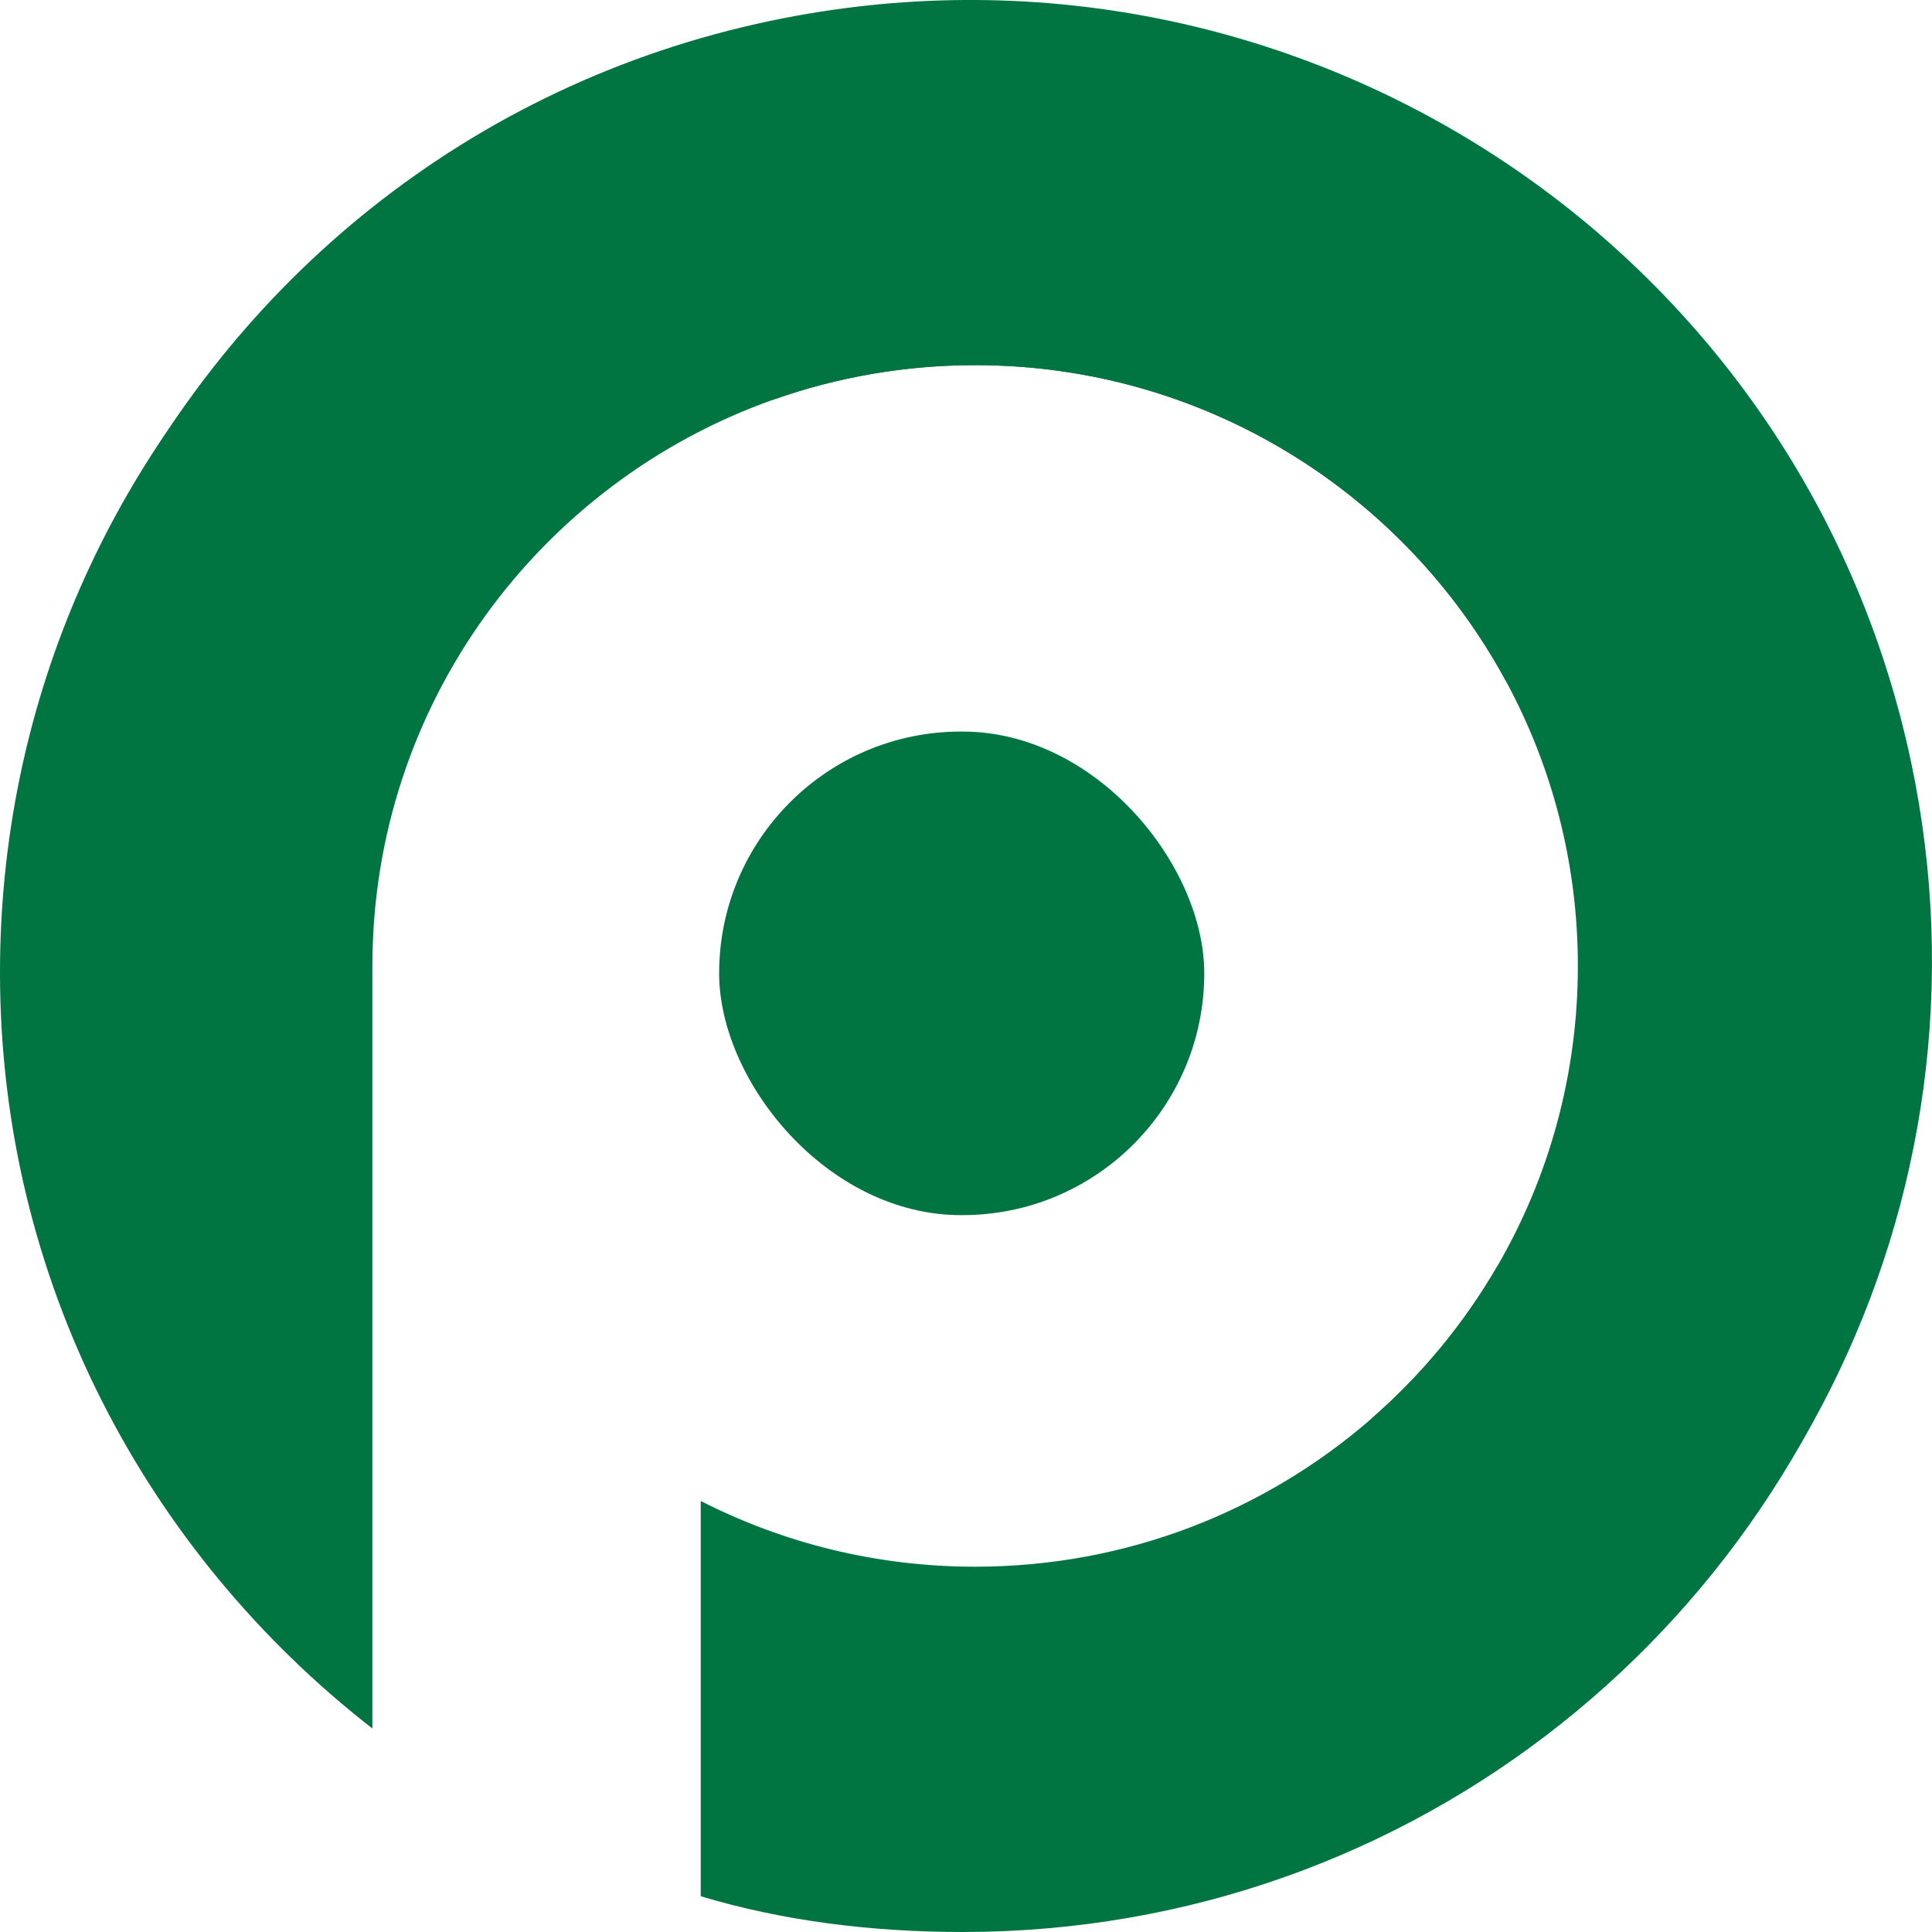
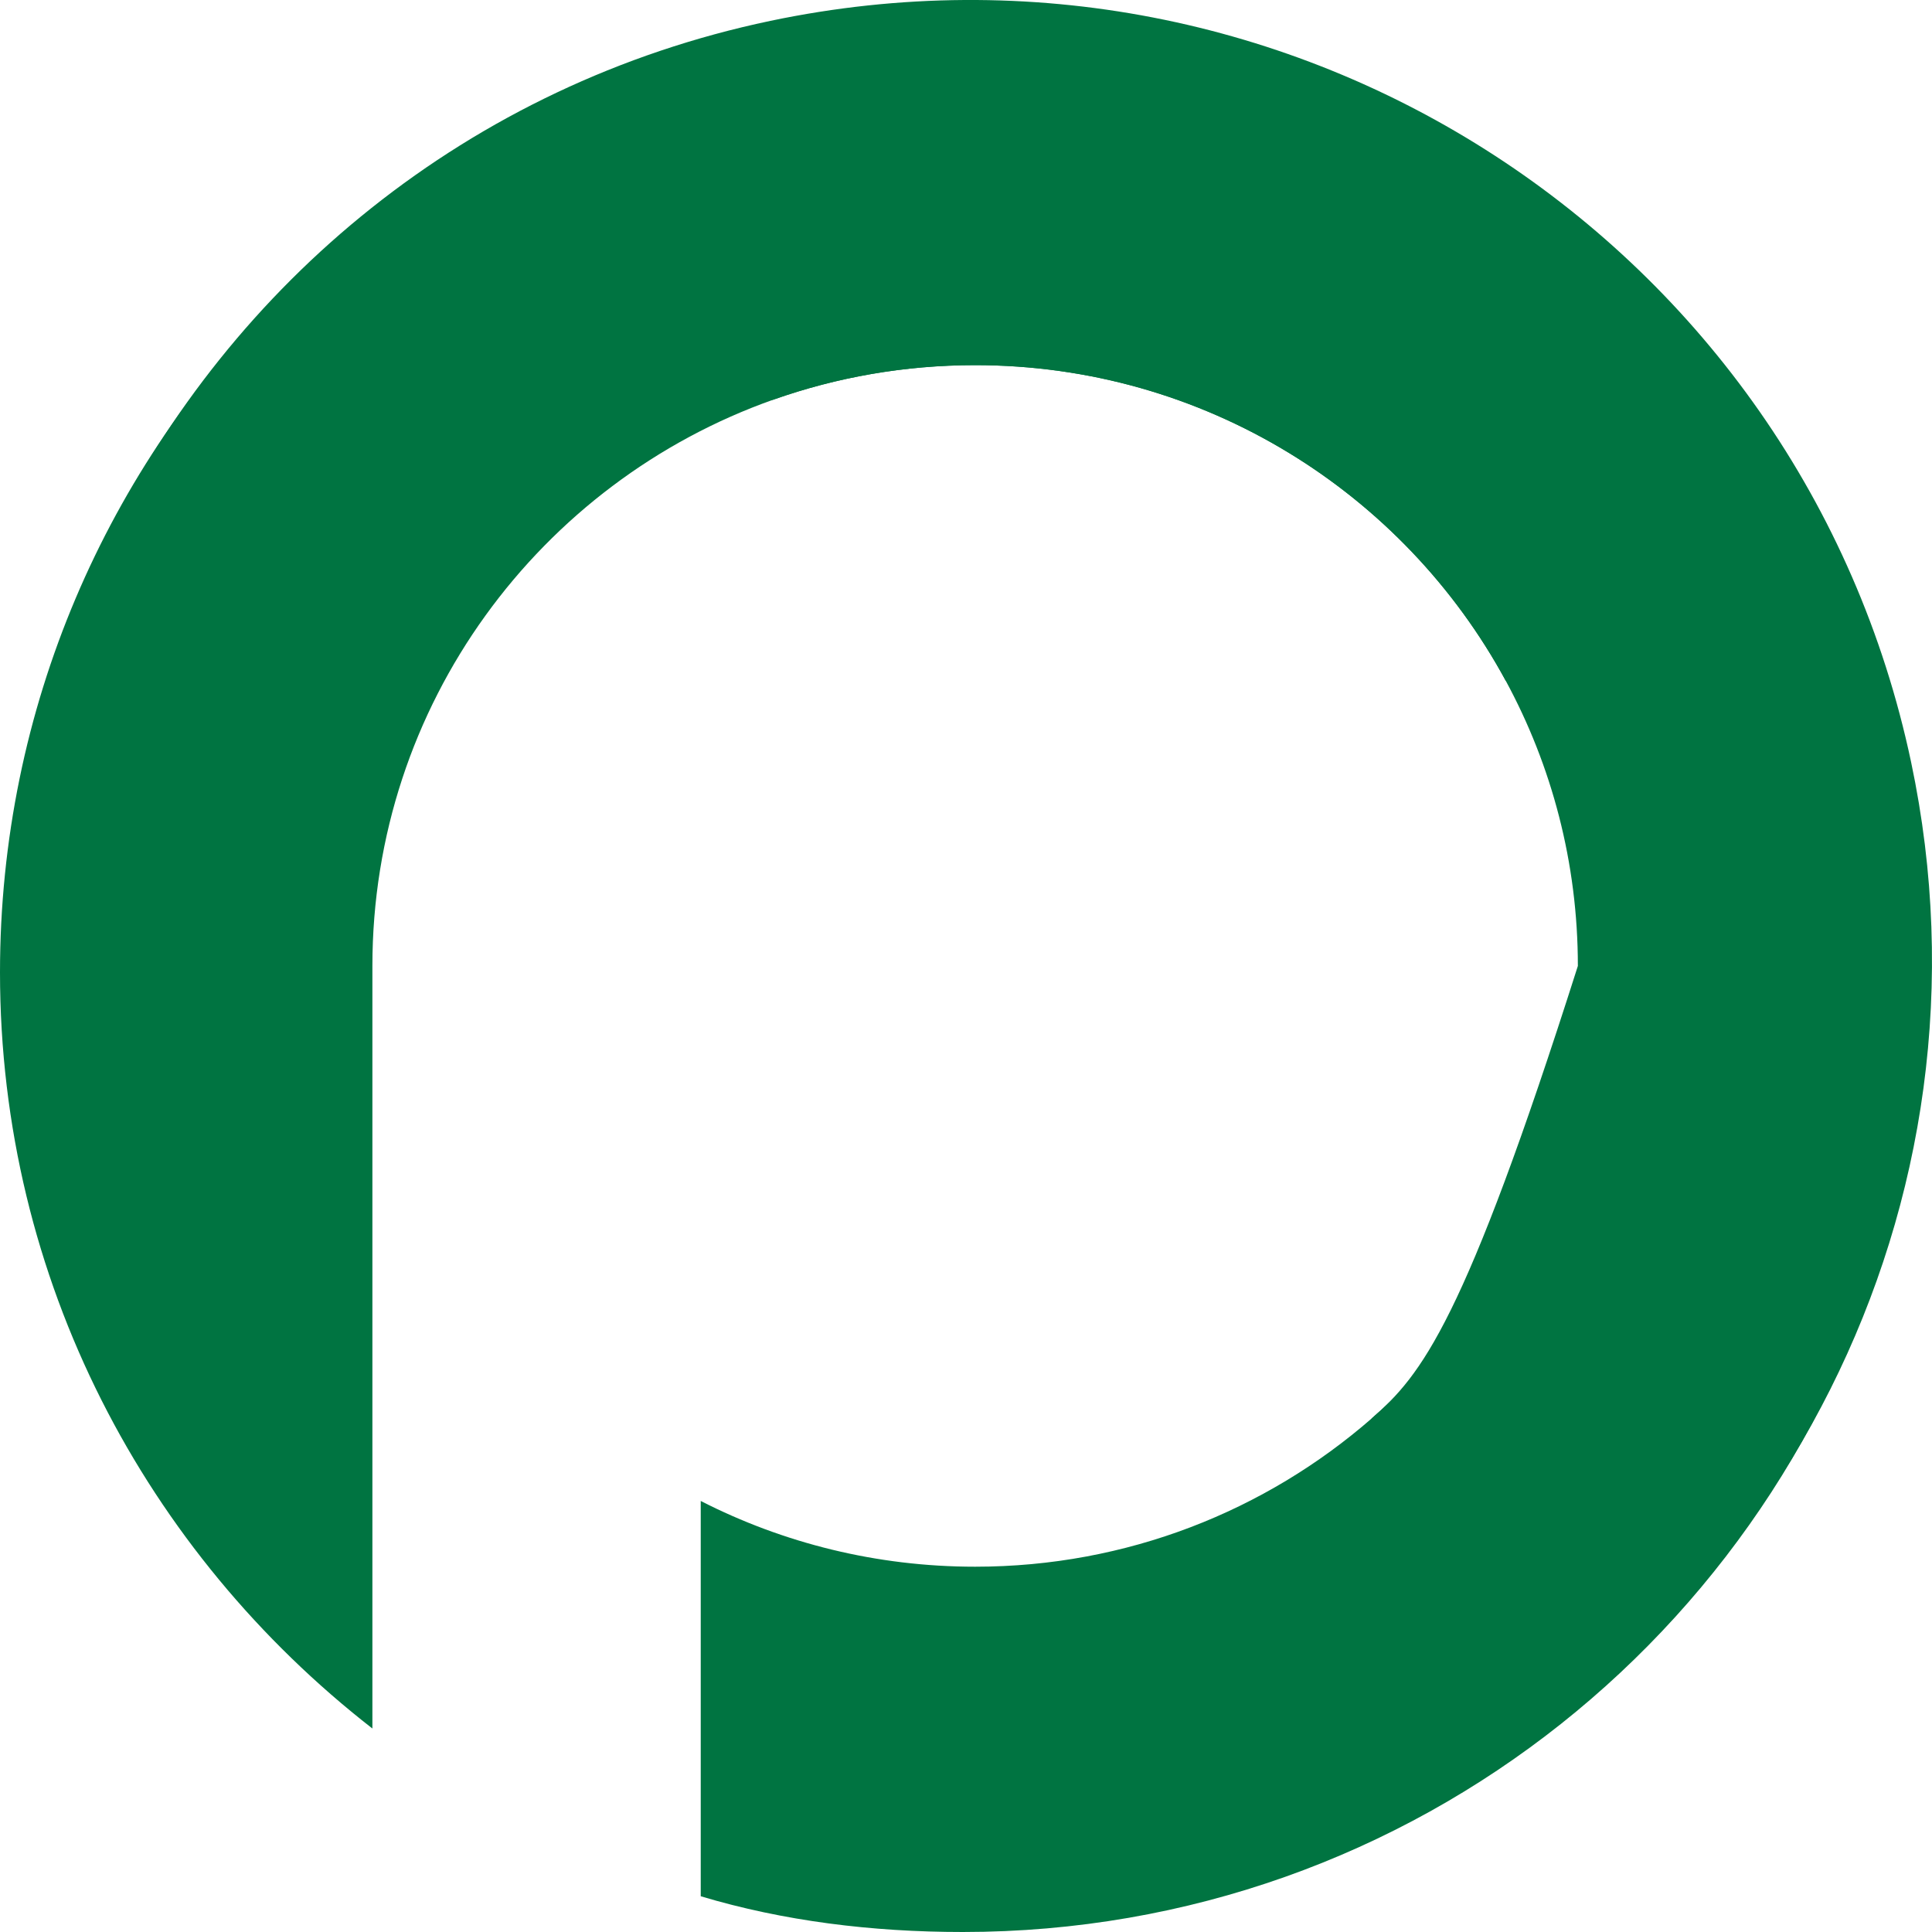
<svg xmlns="http://www.w3.org/2000/svg" width="40" height="40" viewBox="0 0 40 40" fill="none">
  <g clip-path="url(#clip0_10015_120)">
-     <rect x="14.889" y="15.146" width="10.044" height="10.012" rx="5.006" fill="#007441" />
    <path d="M7.71 20.06L7.71 20.041C7.71 20.032 7.71 20.024 7.71 20.015C7.709 20.01 7.71 20.005 7.71 19.999C7.71 14.586 11.179 9.98 16.021 8.271C17.325 7.811 18.727 7.56 20.189 7.56C24.936 7.56 29.065 10.203 31.174 14.093C34.683 16.41 39.294 15.406 39.294 15.406C37.182 6.696 29.299 0.261 19.933 0.261C8.909 0.264 8.61743e-08 9.144 8.61743e-08 20.133C8.61743e-08 26.51 3.029 32.144 7.71 35.787V20.133L7.71 20.119L7.71 20.081L7.71 20.06Z" fill="#007441" />
-     <path d="M28.401 29.365C26.678 33.324 28.691 37.783 28.691 37.783C36.806 33.927 41.498 24.912 39.567 15.777C37.291 5.025 26.737 -1.833 15.95 0.432C9.689 1.747 4.783 5.863 2.171 11.18L16.021 8.271C17.325 7.811 18.727 7.56 20.189 7.56C24.936 7.56 29.065 10.203 31.174 14.093C32.127 15.85 32.668 17.861 32.668 19.999C32.668 22.264 32.061 24.387 31 26.216C30.311 27.404 29.431 28.467 28.401 29.365Z" fill="#007441" />
+     <path d="M28.401 29.365C26.678 33.324 28.691 37.783 28.691 37.783C36.806 33.927 41.498 24.912 39.567 15.777C37.291 5.025 26.737 -1.833 15.95 0.432C9.689 1.747 4.783 5.863 2.171 11.18L16.021 8.271C17.325 7.811 18.727 7.56 20.189 7.56C24.936 7.56 29.065 10.203 31.174 14.093C32.127 15.85 32.668 17.861 32.668 19.999C30.311 27.404 29.431 28.467 28.401 29.365Z" fill="#007441" />
    <path d="M28.403 29.364C26.208 31.278 23.335 32.437 20.19 32.437C18.144 32.437 16.212 31.946 14.508 31.076V39.26C16.221 39.773 18.048 40 19.935 40C29.3 40 37.126 33.569 39.296 24.855C39.296 24.855 34.164 24.038 31.001 26.216C30.312 27.403 29.432 28.467 28.403 29.364Z" fill="#007441" />
  </g>
  <defs>
    <clipPath id="clip0_10015_120">
      <rect width="40" height="40" fill="white" />
    </clipPath>
  </defs>
</svg>